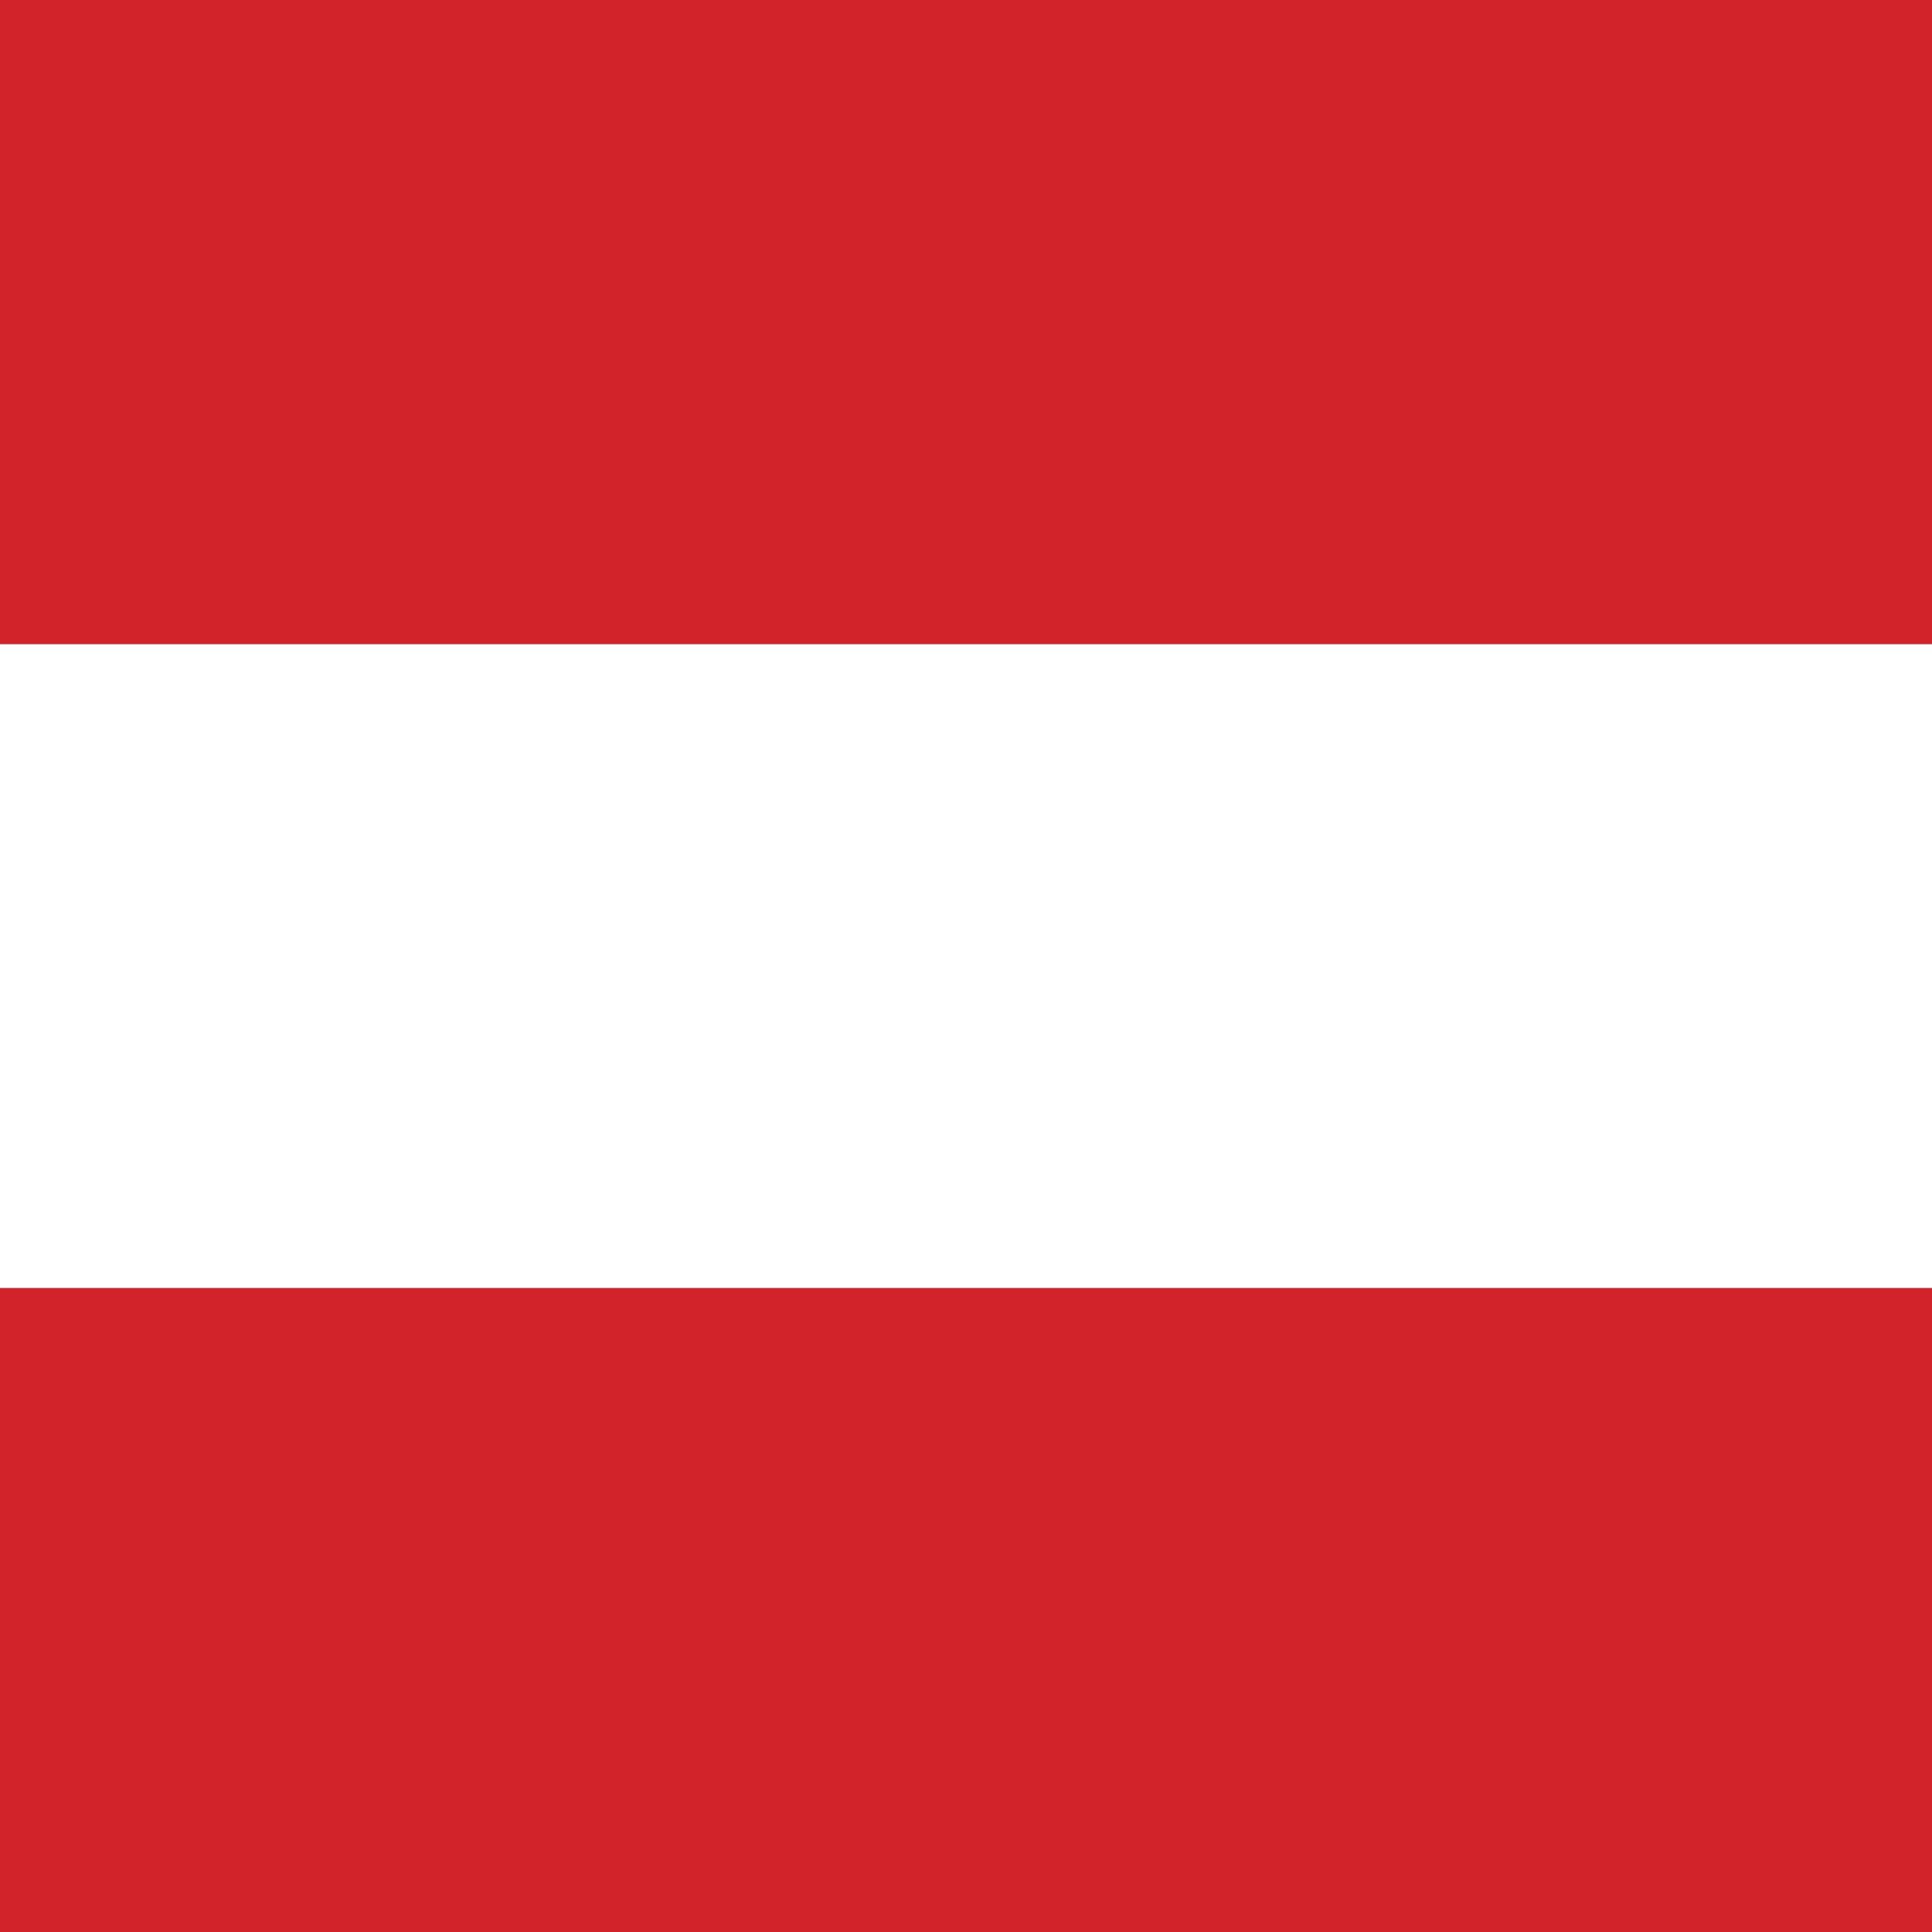
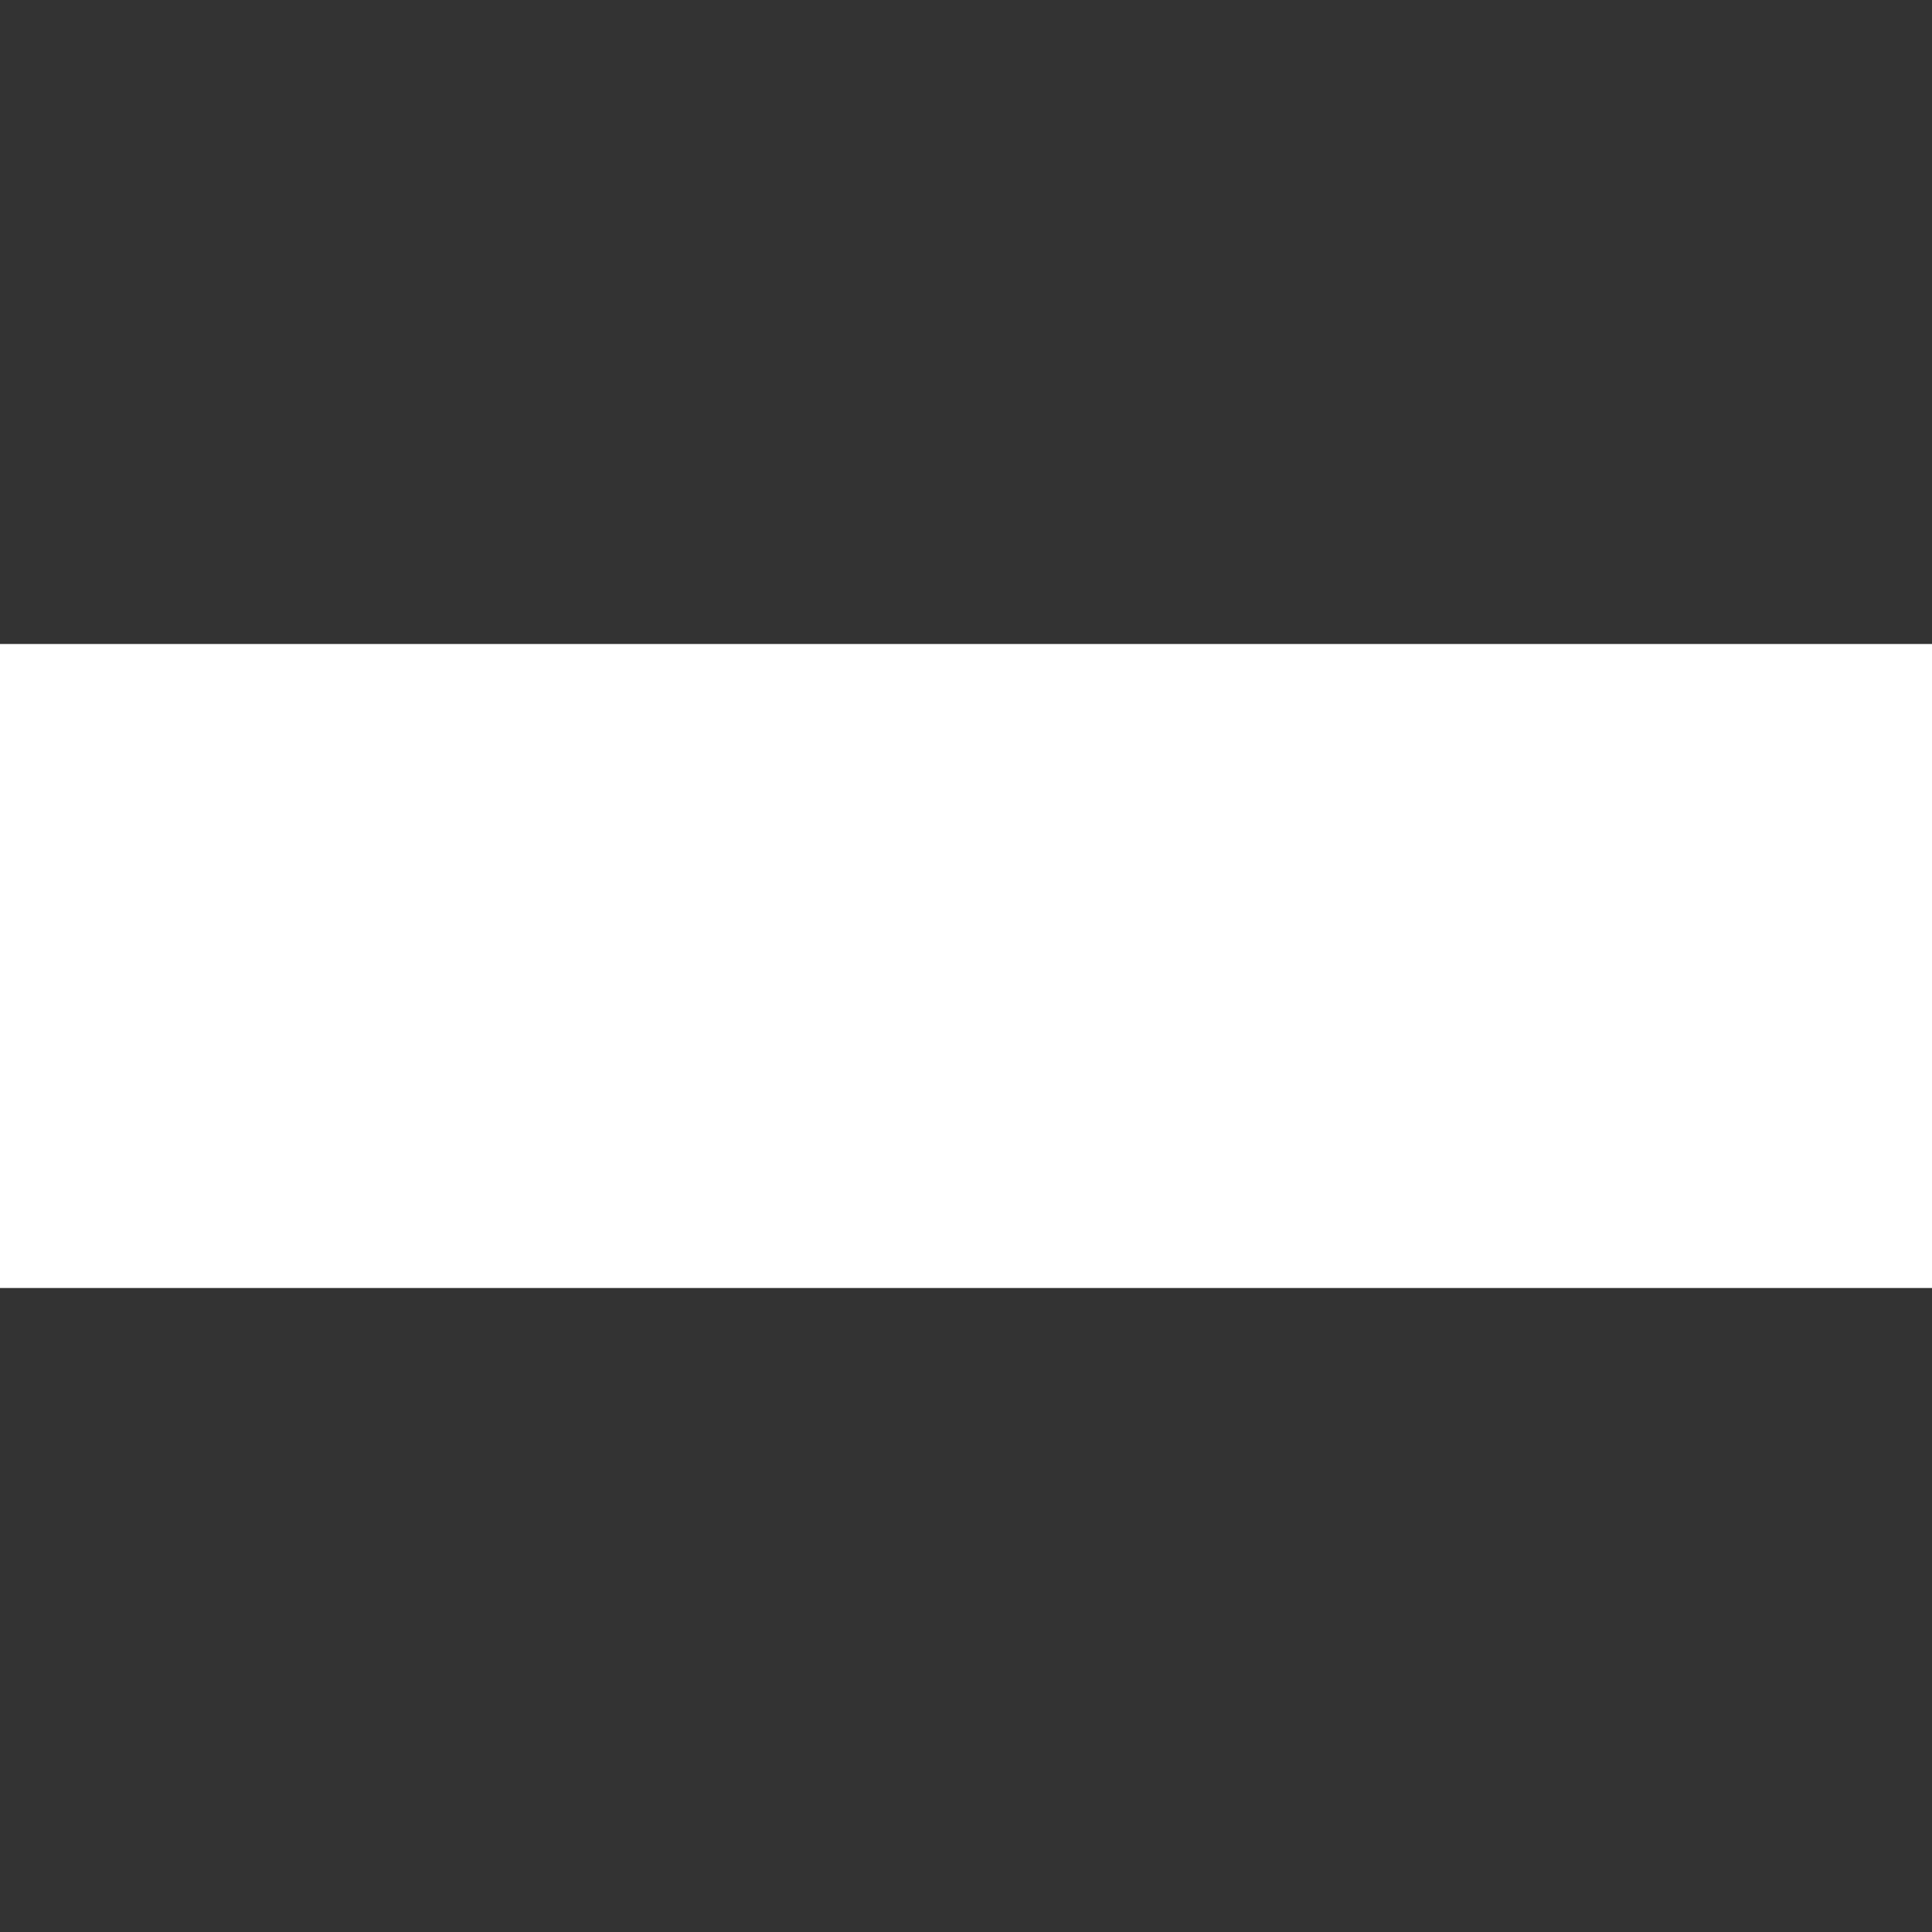
<svg xmlns="http://www.w3.org/2000/svg" width="24" height="24" version="1.1" viewBox="0 0 24 24">
  <rect x="0" y="0" width="24" height="24" fill="#333333" stroke="none" />
-   <rect y="16" width="24" height="8" fill="#d2232a" />
  <rect y="8" width="24" height="8" fill="#fff" />
-   <rect width="24" height="8" fill="#d2232a" />
</svg>